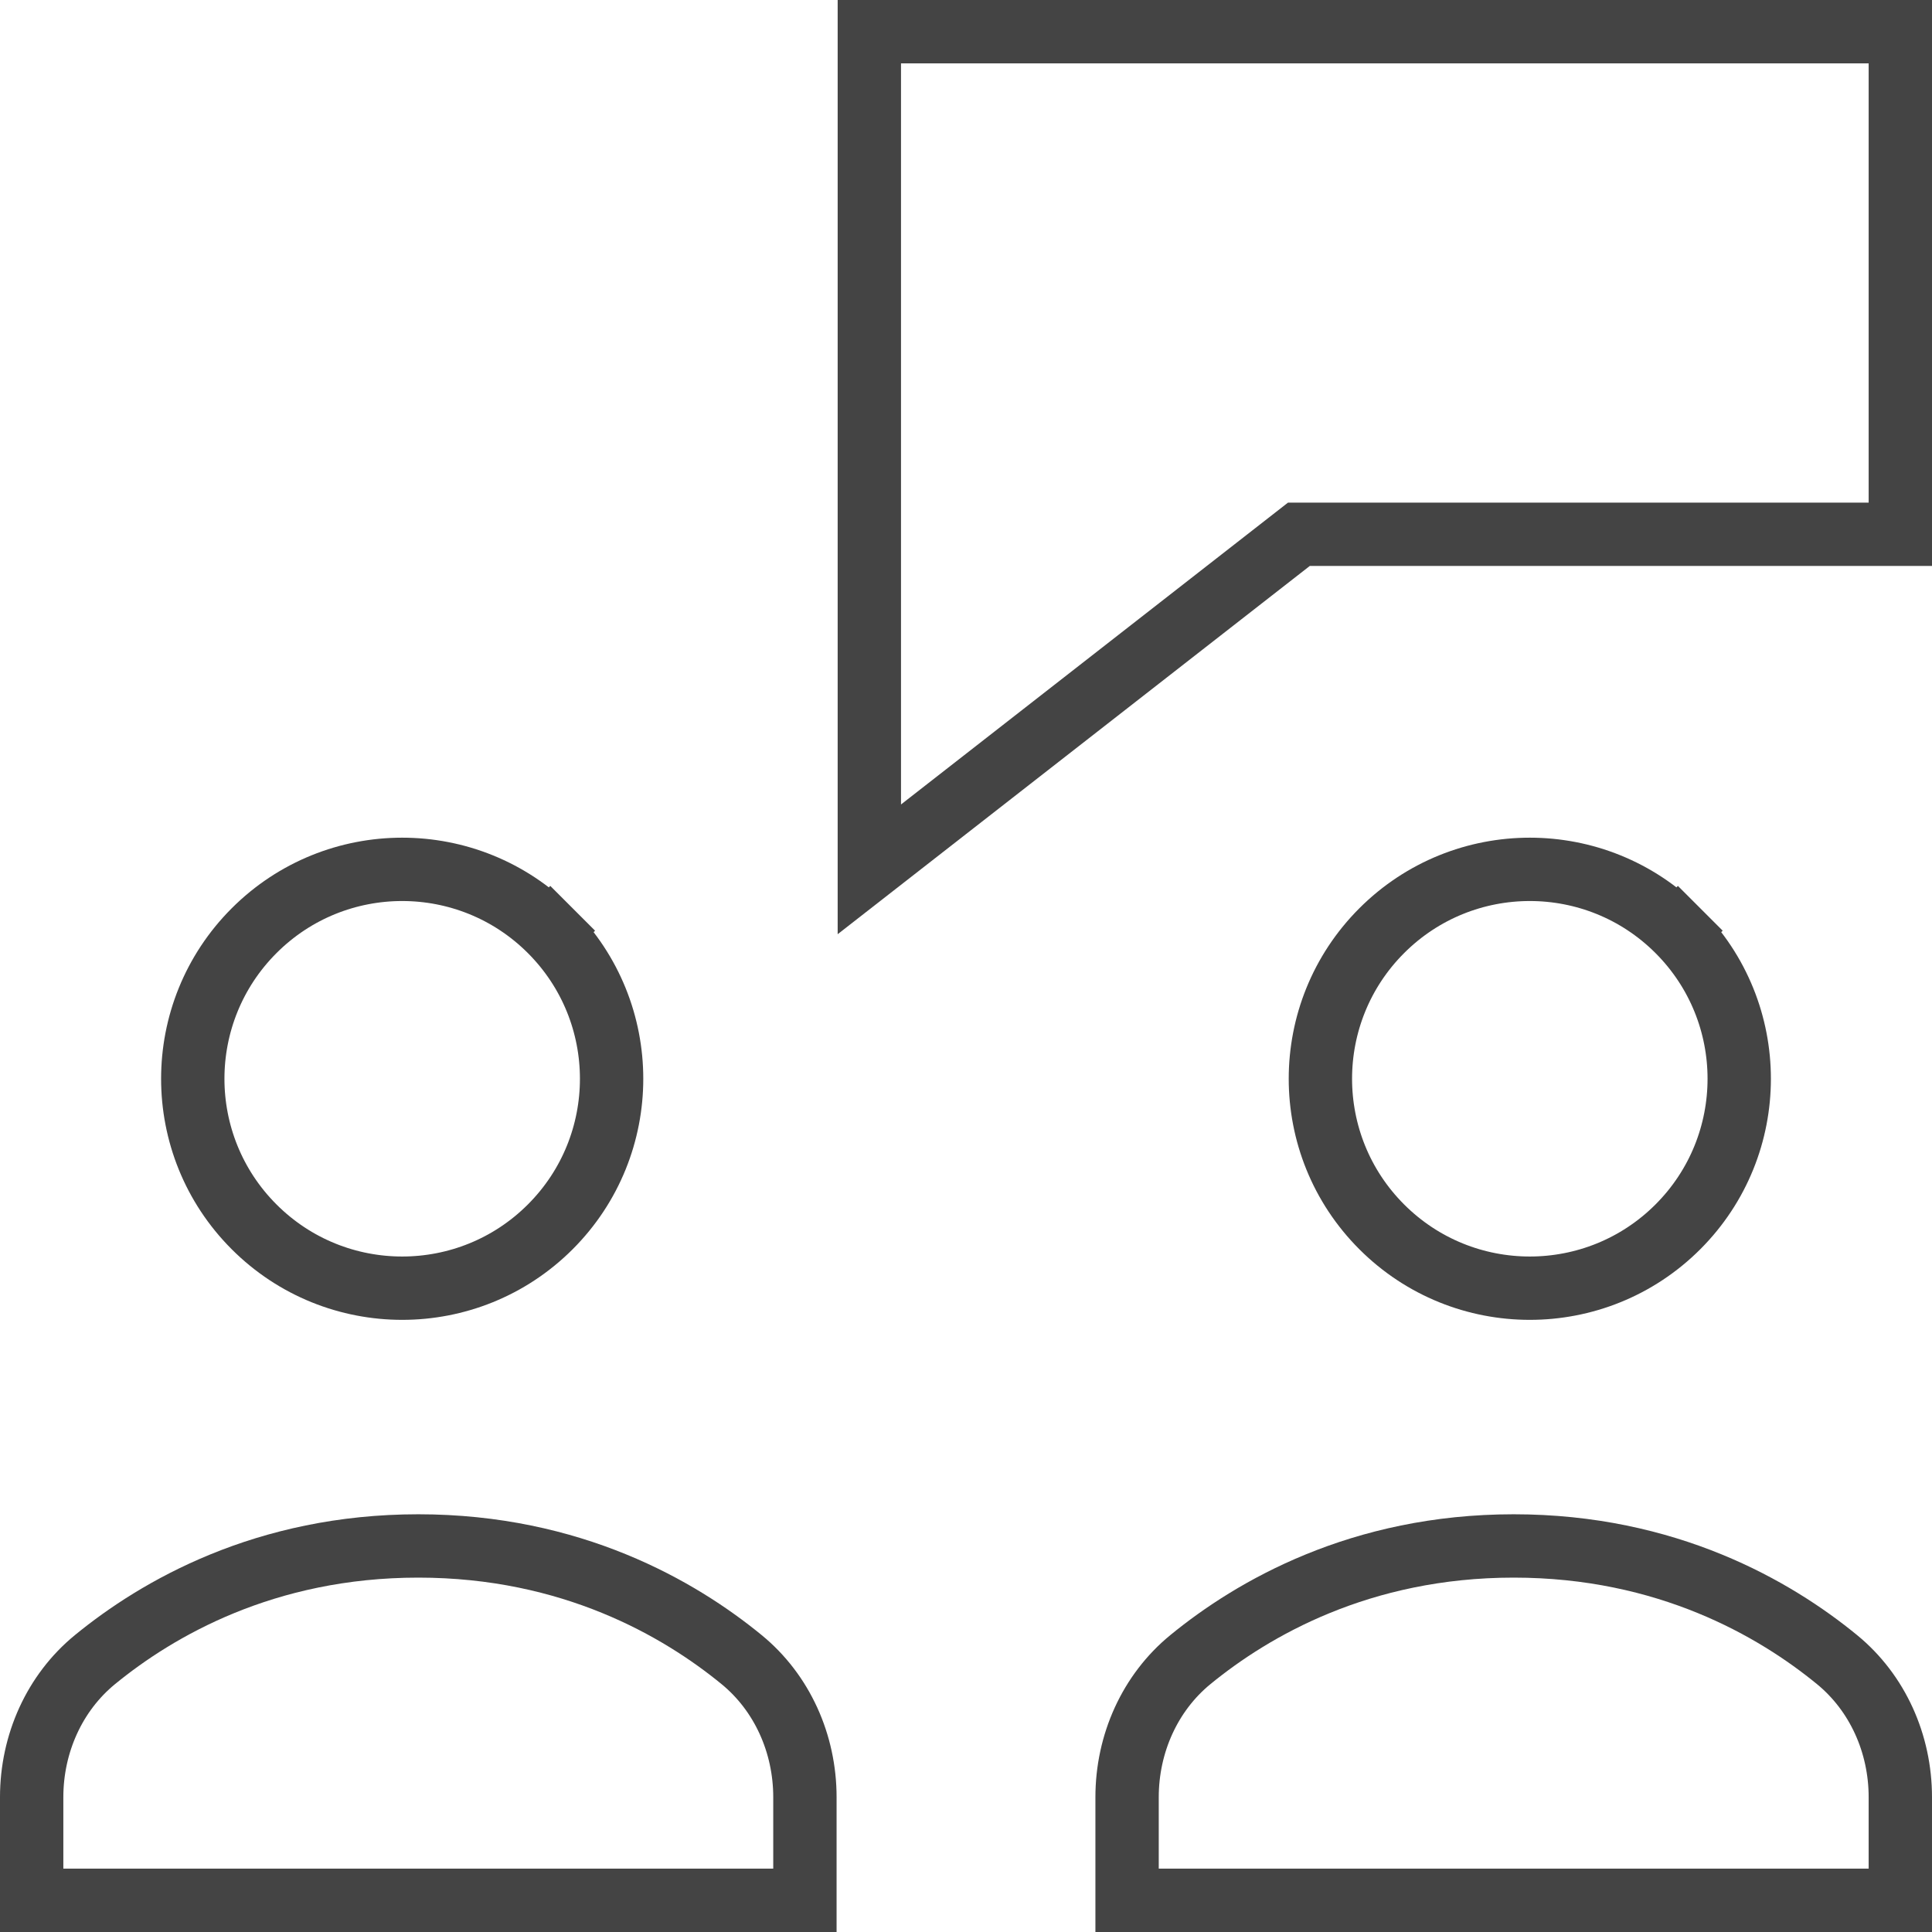
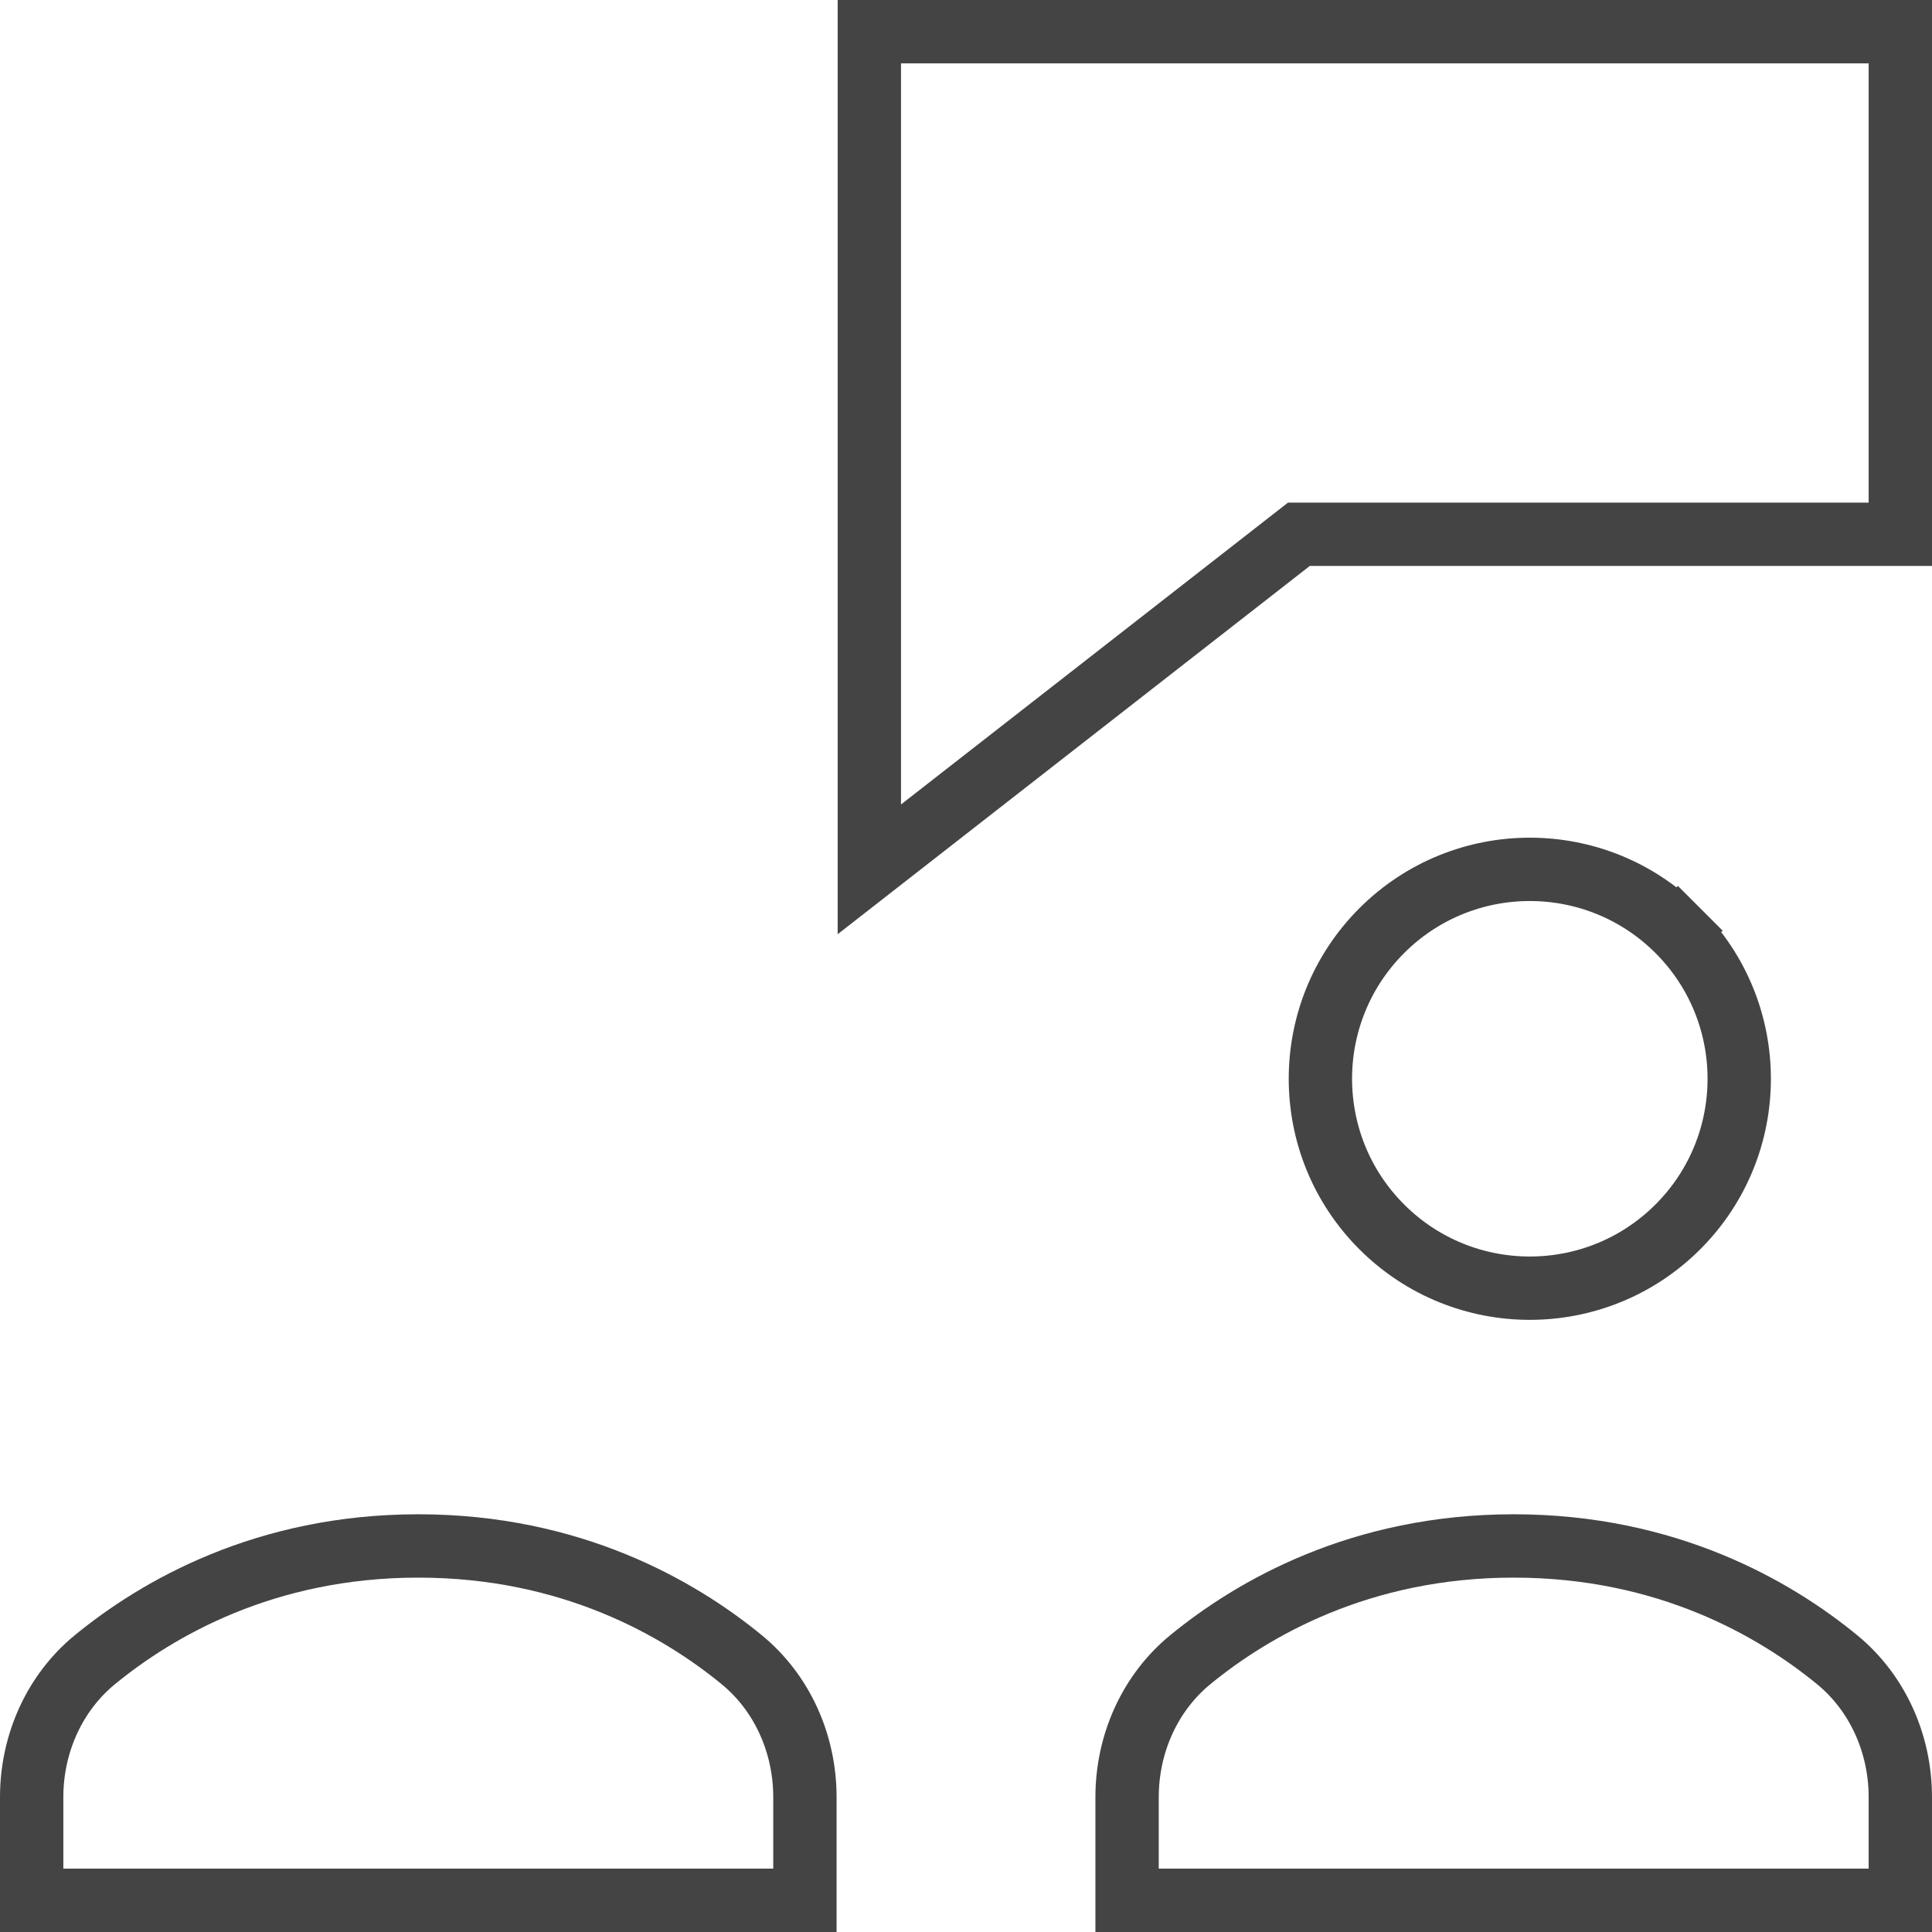
<svg xmlns="http://www.w3.org/2000/svg" height="61" viewBox="0 0 61 61" width="61">
  <g fill="none" fill-rule="evenodd" transform="translate(1 1)">
    <path d="m59 0h-32.552v26.448l13.563-10.579h18.989z" fill="none" />
    <path d="m59 0h-32.552v26.448l13.563-10.579h18.989z" stroke="#444" stroke-linecap="square" stroke-width="2" />
    <path d="m24.414 55.744c0-1.69-.719-3.298-2.002-4.347-1.961-1.606-5.363-3.586-10.205-3.586-4.842 0-8.244 1.981-10.205 3.586-1.283 1.049-2.002 2.658-2.002 4.347v3.256h24.414z" fill="none" />
    <path d="m24.414 55.744c0-1.69-.719-3.298-2.002-4.347-1.961-1.606-5.363-3.586-10.205-3.586-4.842 0-8.244 1.981-10.205 3.586-1.283 1.049-2.002 2.658-2.002 4.347v3.256h24.414z" stroke="#444" stroke-linecap="square" stroke-width="2" />
    <path d="m16.374 28.385c2.582 2.582 2.582 6.769 0 9.351-2.582 2.582-6.769 2.582-9.351 0-2.582-2.582-2.582-6.769 0-9.351s6.769-2.582 9.351 0" fill="none" />
-     <path d="m16.374 28.385c2.582 2.582 2.582 6.769 0 9.351-2.582 2.582-6.769 2.582-9.351 0-2.582-2.582-2.582-6.769 0-9.351 2.582-2.582 6.769-2.582 9.351 0" stroke="#444" stroke-linecap="square" stroke-width="2" />
    <path d="m59 55.744c0-1.69-.719-3.298-2.002-4.347-1.961-1.606-5.363-3.586-10.205-3.586-4.842 0-8.244 1.981-10.205 3.586-1.283 1.049-2.002 2.658-2.002 4.347v3.256h24.414z" fill="none" />
    <path d="m59 55.744c0-1.69-.719-3.298-2.002-4.347-1.961-1.606-5.363-3.586-10.205-3.586-4.842 0-8.244 1.981-10.205 3.586-1.283 1.049-2.002 2.658-2.002 4.347v3.256h24.414z" stroke="#444" stroke-linecap="square" stroke-width="2" />
    <path d="m51.977 28.385c2.582 2.582 2.582 6.769 0 9.351-2.582 2.582-6.769 2.582-9.351 0-2.582-2.582-2.582-6.769 0-9.351 2.582-2.582 6.769-2.582 9.351 0" fill="none" />
    <path d="m51.977 28.385c2.582 2.582 2.582 6.769 0 9.351-2.582 2.582-6.769 2.582-9.351 0-2.582-2.582-2.582-6.769 0-9.351 2.582-2.582 6.769-2.582 9.351 0" stroke="#444" stroke-linecap="square" stroke-width="2" />
  </g>
</svg>